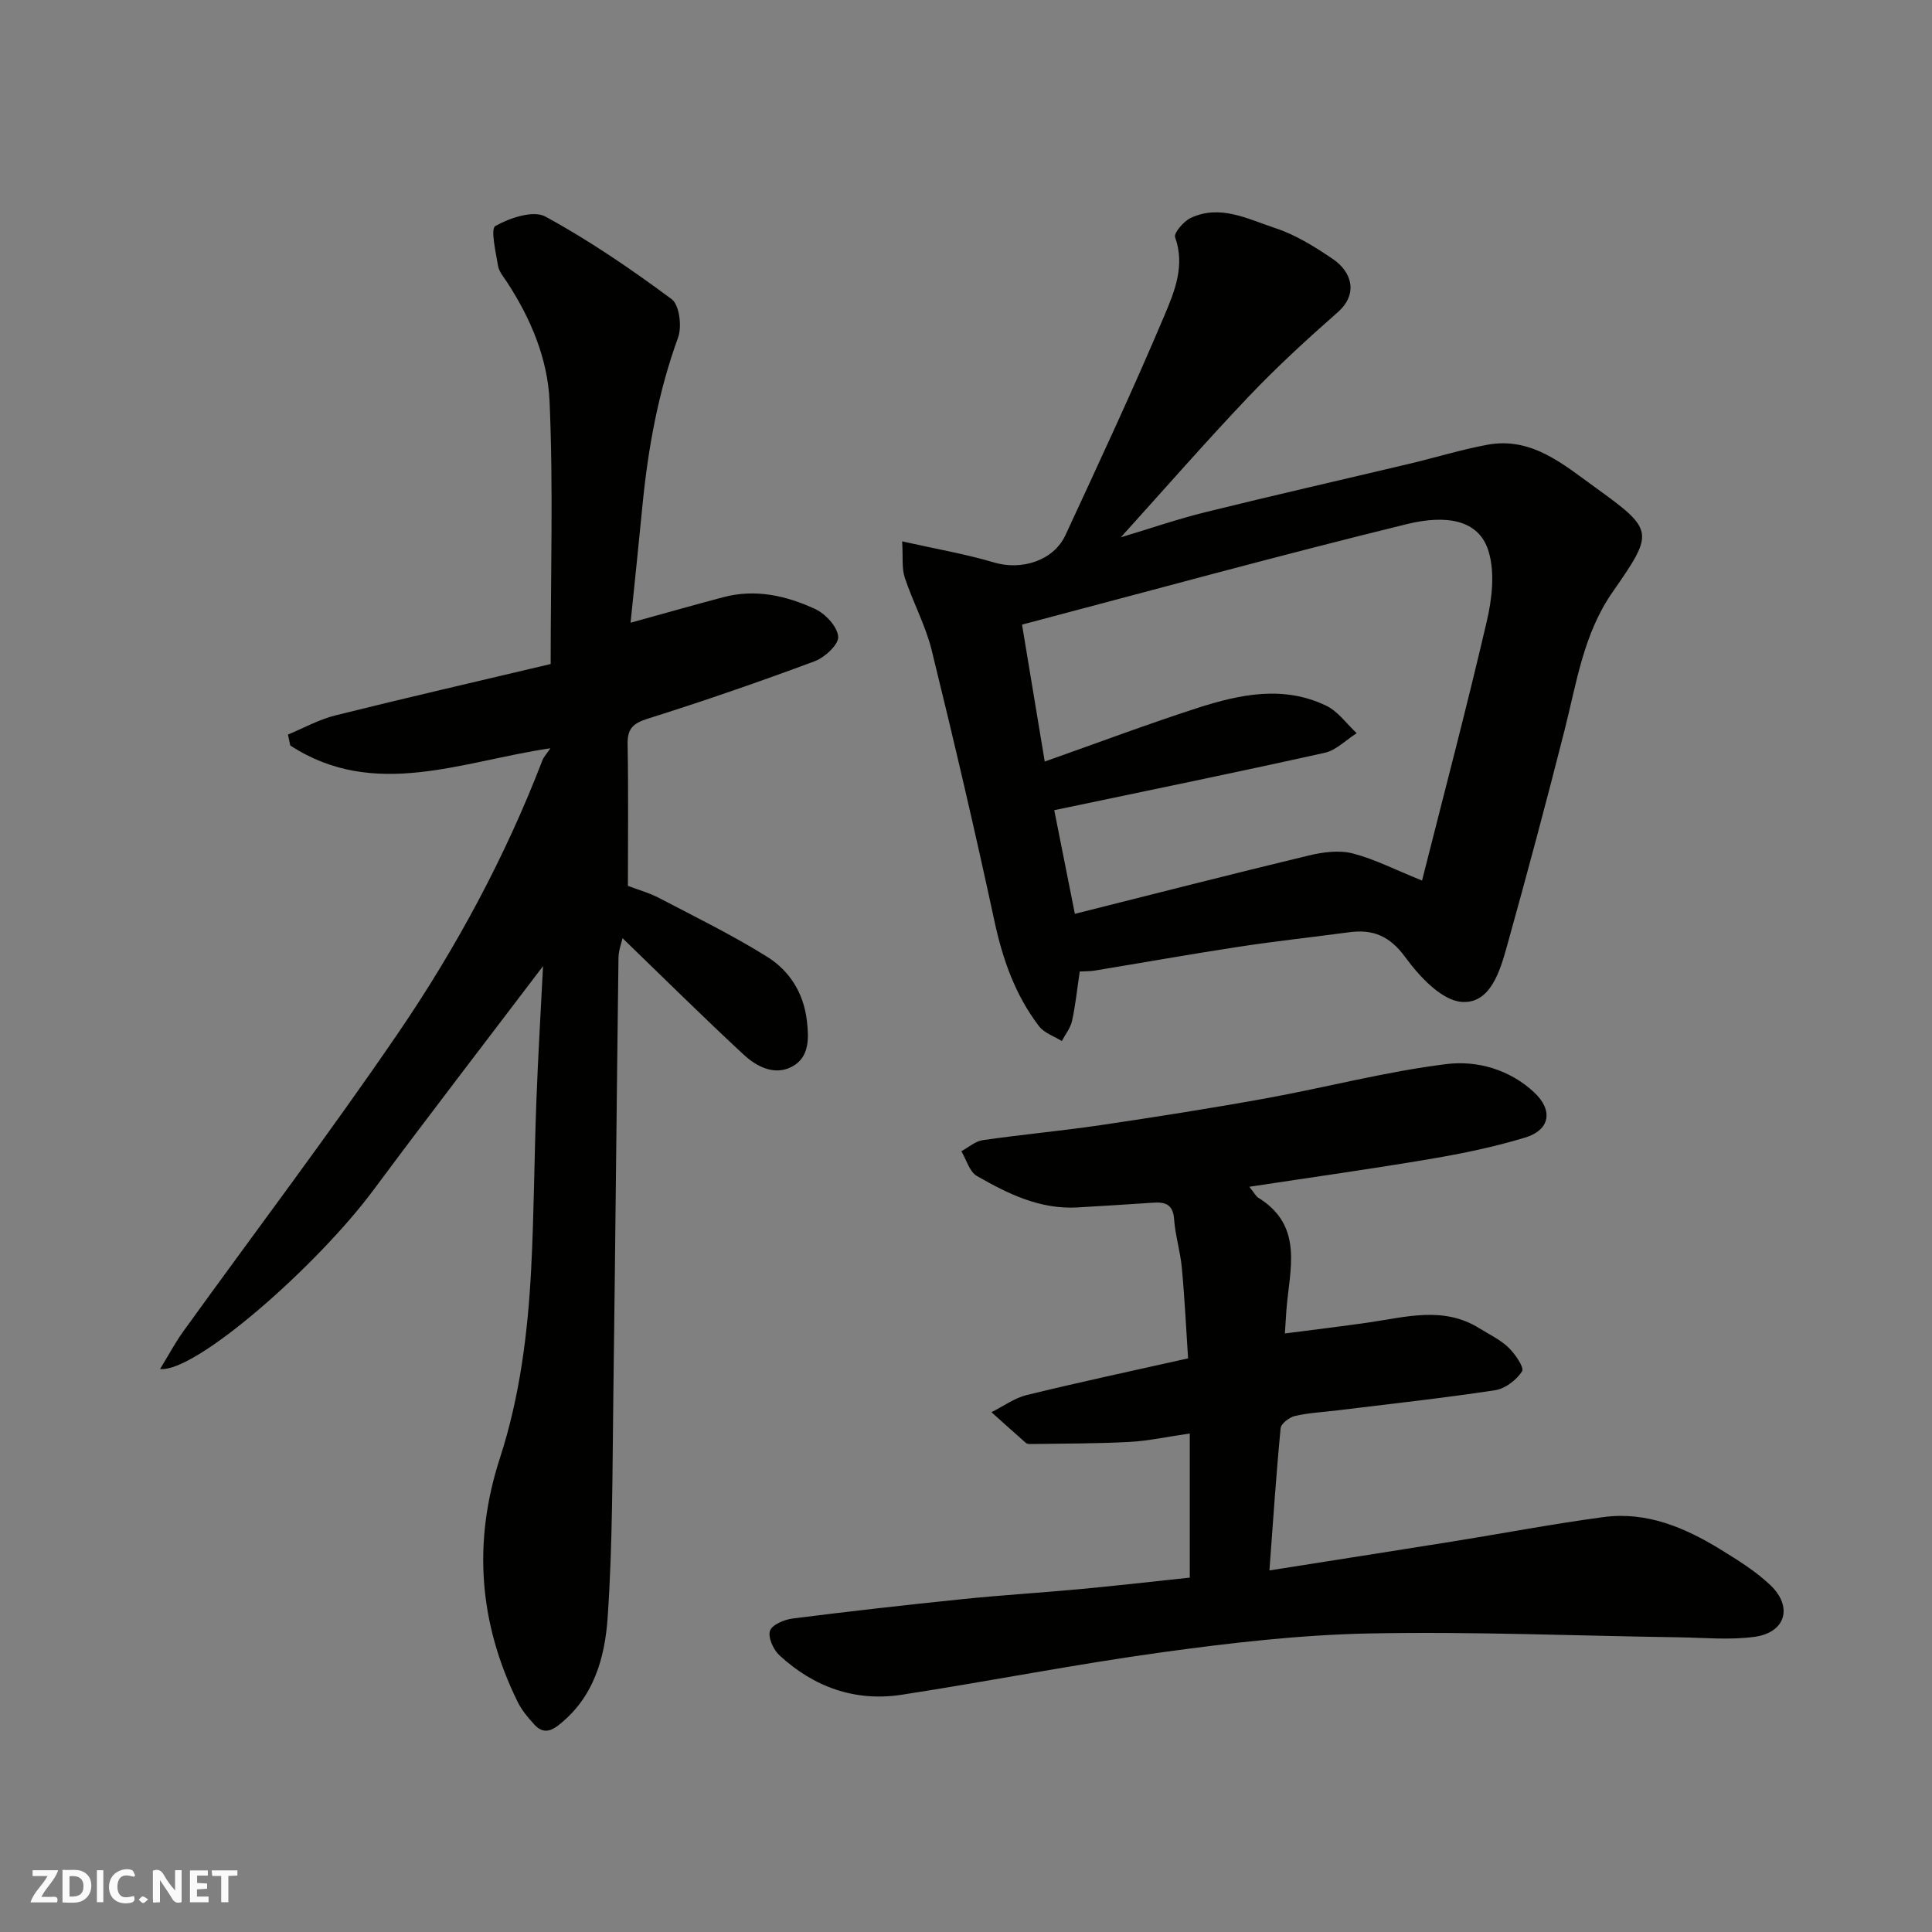
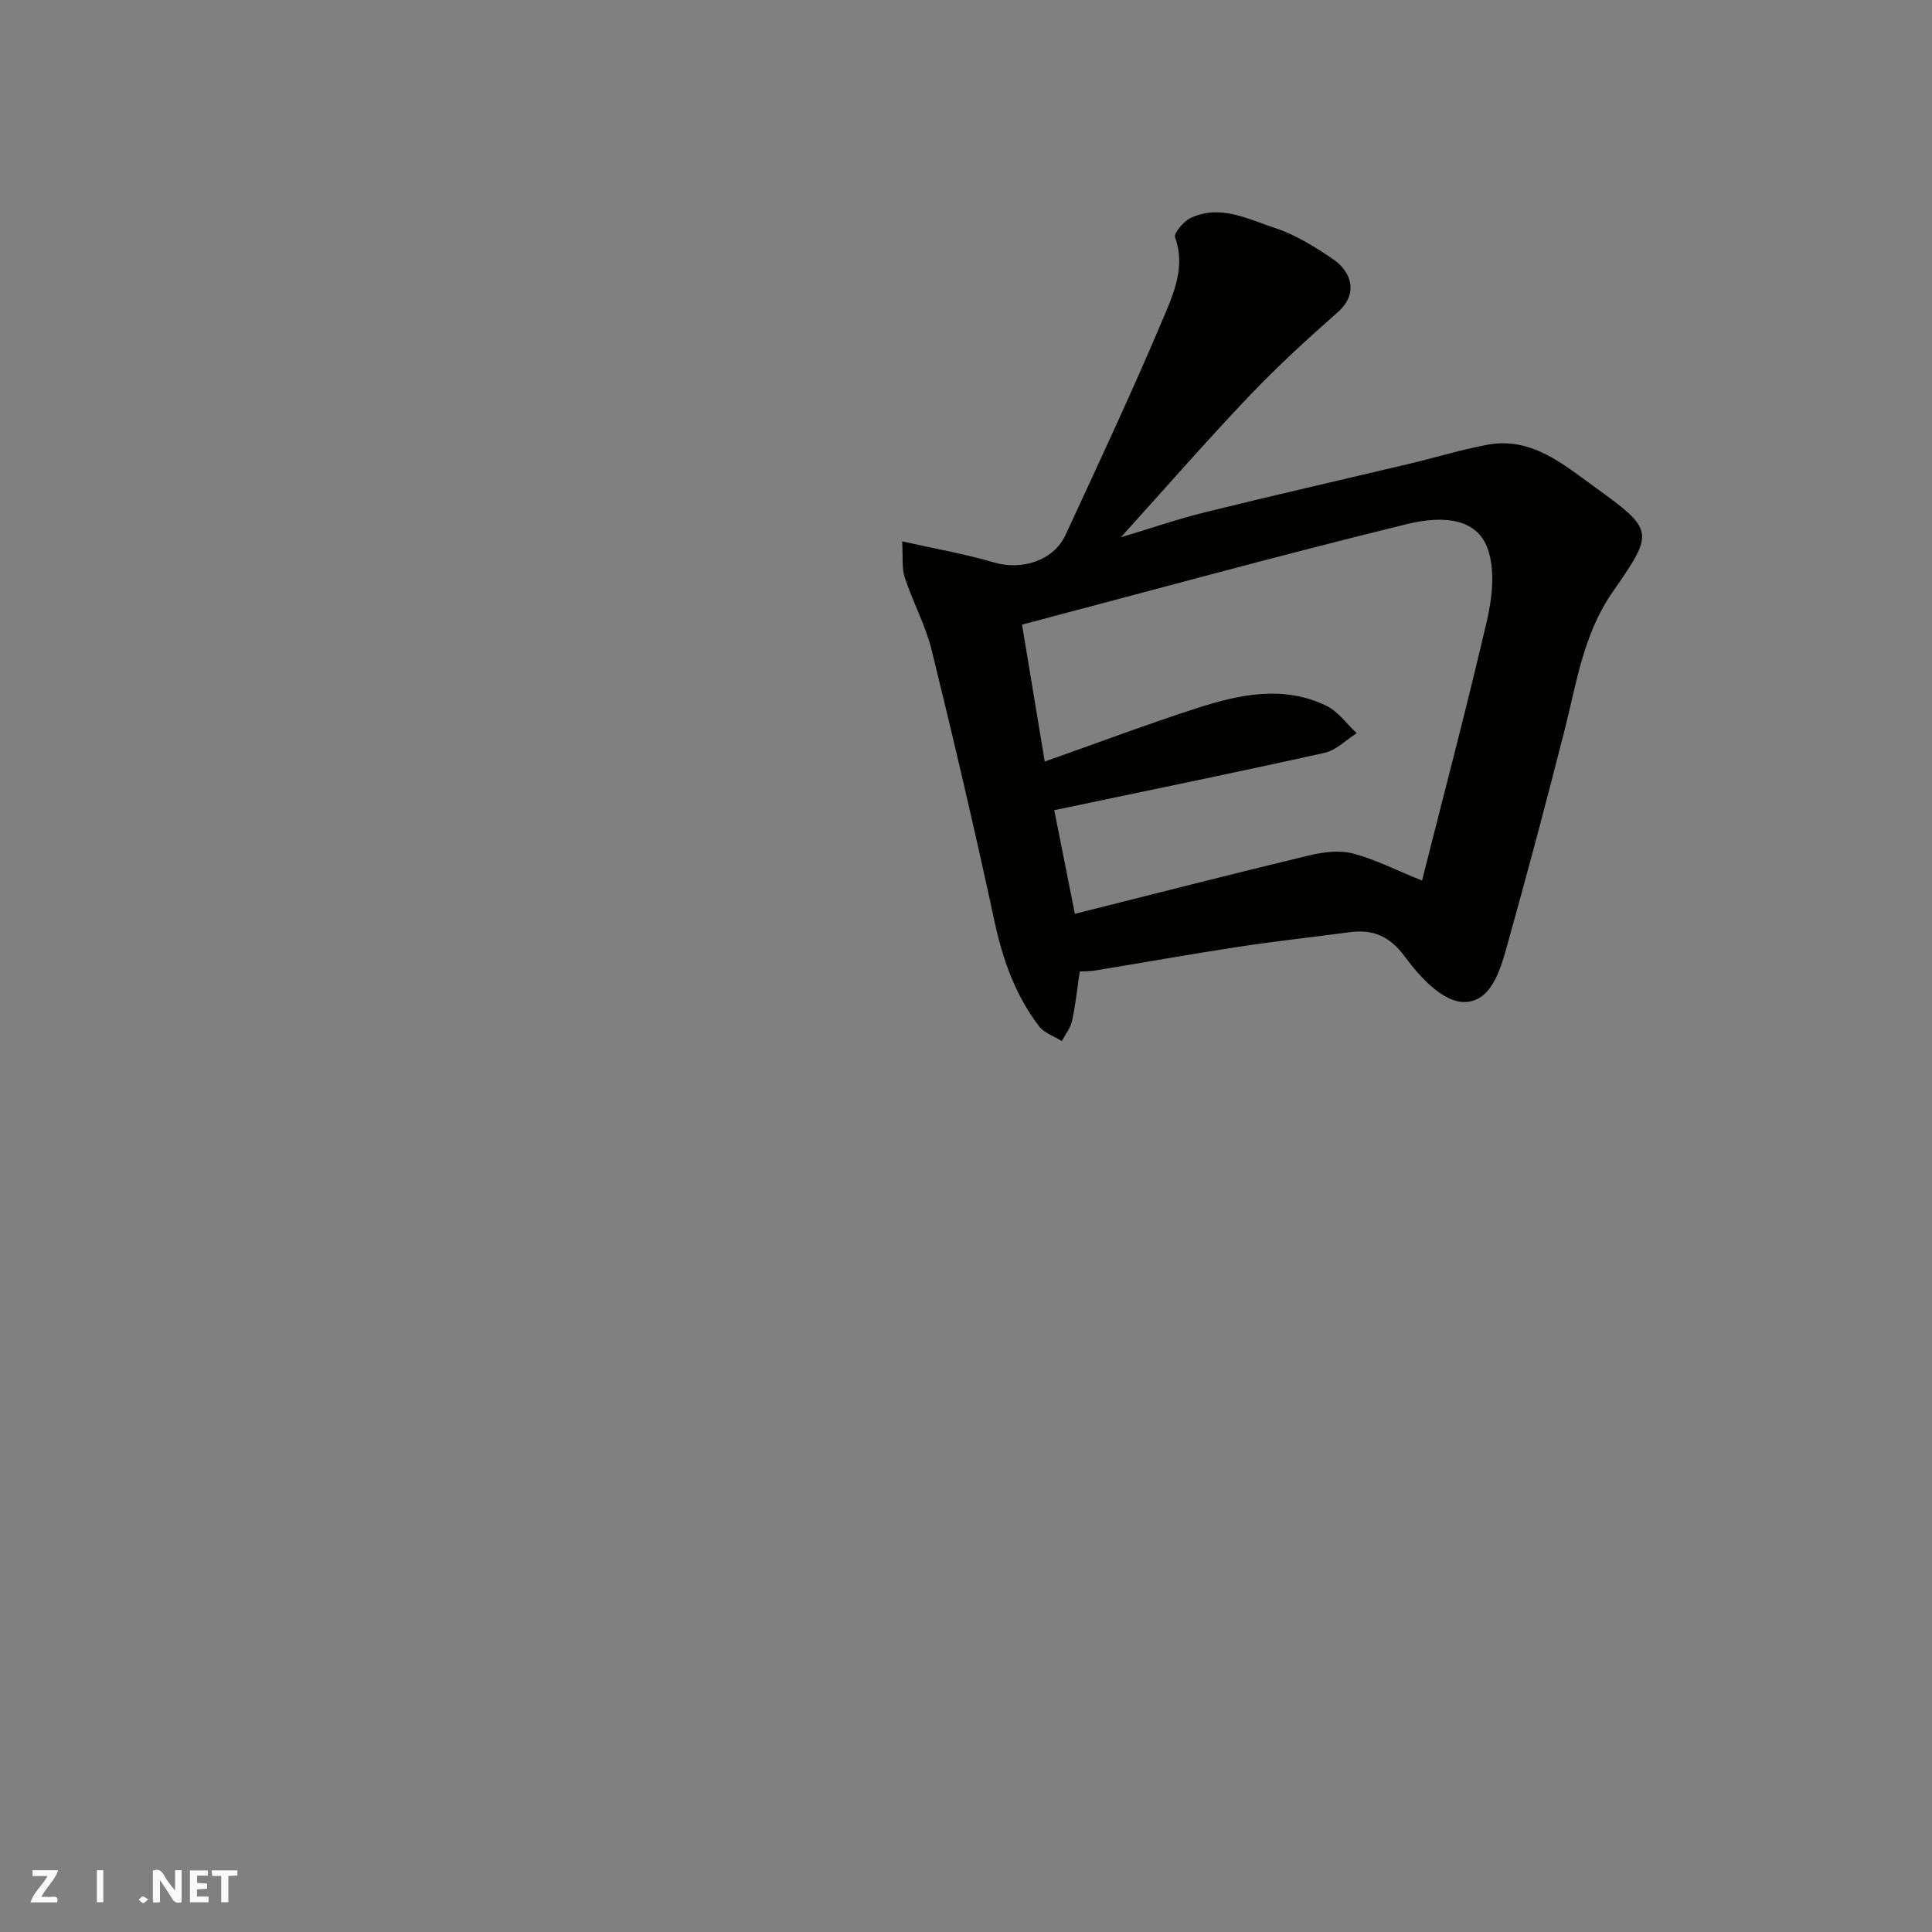
<svg xmlns="http://www.w3.org/2000/svg" enable-background="new 0 0 400 400" viewBox="0 0 400 400">
  <rect x="0" y="0" width="400" height="400" fill="#808080" stroke="none" />
  <g fill="#fafafb">
    <path d="m37.59 393.81c-.92.31-1.52.05-2-.78-.7-1.2-1.52-2.34-2.47-3.78v4.59c-.55.03-.95.05-1.41.07-.03-.37-.06-.64-.06-.91 0-1.91 0-3.81 0-5.7 1.13-.41 1.77-.03 2.29.91.62 1.11 1.38 2.14 2.31 3.19v-4.2h1.35v6.61z" />
-     <path d="m12.94 393.88v-6.75c1.9.19 3.93-.54 5.37 1.29.8 1.01.78 2.88.03 3.97-1.37 1.97-3.4 1.51-5.4 1.49m1.45-1.22c2.04.12 2.92-.58 2.89-2.21-.03-1.51-.98-2.19-2.89-2z" />
    <path d="m11.81 393.87h-5.49c.68-2.18 2.47-3.48 3.51-5.45h-3.08v-1.21h5.29c-.71 2.13-2.44 3.48-3.47 5.51.86 0 1.63.04 2.39-.01.79-.05 1.14.21.85 1.16" />
    <path d="m39.33 393.86v-6.61h3.7v1.07h-2.22v1.52c.68.04 1.34.09 2.07.13v1.07c-.72.05-1.38.09-2.1.14v1.48h2.4v1.19h-3.85z" />
-     <path d="m27.71 388.56c-1.15-.3-2.46-.61-3.1.64-.37.73-.41 1.93-.06 2.67.63 1.35 1.99.93 3.17.68.35.94-.01 1.32-.93 1.46-1.62.25-3.05-.27-3.76-1.48-.73-1.24-.6-3.03.31-4.17.88-1.11 2.71-1.7 4-1.16.32.13.44.74.65 1.12-.1.08-.19.16-.28.24" />
    <path d="m49.15 387.24v1.07c-.59.02-1.17.05-1.87.08v5.44h-1.48v-5.44h-1.85c-.05-.4-.08-.73-.13-1.15z" />
    <path d="m20.06 387.21h1.33v6.62h-1.33z" />
    <path d="m30.68 393.25c-.49.38-.8.79-1.05.76-.32-.05-.6-.45-.9-.7.26-.24.51-.64.8-.67.29-.04.62.3 1.15.61" />
  </g>
-   <path d="m130 183.41c2.01.77 4.37 1.42 6.5 2.53 7.52 3.93 15.17 7.68 22.36 12.17 4.6 2.88 7.51 7.45 8.19 13.19.44 3.72.52 7.55-2.97 9.48-3.6 2-7.36.12-10.07-2.39-8.46-7.84-16.65-15.96-25.12-24.15-.2.94-.82 2.5-.84 4.08-.39 30.09-.66 60.18-1.06 90.27-.21 15.43-.13 30.89-1.18 46.27-.57 8.35-2.87 16.67-10.25 22.38-1.98 1.53-3.46 1.4-4.92-.18-1.32-1.43-2.63-2.99-3.48-4.73-8.01-16.31-9.3-33.06-3.65-50.47 4.11-12.65 5.77-25.83 6.46-39.08.6-11.58.64-23.19 1.08-34.78.35-9.39.92-18.78 1.38-27.98-11.81 15.57-23.58 30.84-35.07 46.31-11.81 15.89-36.94 37.91-44.22 37.11 1.79-2.92 3.15-5.49 4.84-7.83 14.8-20.53 30.1-40.72 44.37-61.61 12.07-17.67 22.23-36.52 29.95-56.58.28-.74.89-1.35 1.66-2.5-18.34 2.68-36.48 10.77-53.87-.58-.16-.75-.31-1.5-.47-2.26 3.27-1.35 6.44-3.13 9.84-3.97 14.8-3.69 29.67-7.1 44.55-10.63 0-18.81.55-36.65-.23-54.43-.38-8.73-3.88-17.1-8.79-24.61-.71-1.09-1.68-2.2-1.88-3.41-.46-2.84-1.6-7.66-.54-8.25 2.98-1.67 7.84-3.3 10.33-1.95 9.13 4.97 17.79 10.9 26.15 17.1 1.61 1.19 2.17 5.67 1.34 7.95-4.11 11.3-6.22 22.94-7.38 34.82-.79 8.17-1.65 16.33-2.46 24.23 6.77-1.87 12.98-3.64 19.21-5.29 6.66-1.77 13.07-.31 19.05 2.47 2.12.99 4.59 3.67 4.73 5.72.11 1.62-2.79 4.3-4.89 5.08-11.42 4.25-22.94 8.23-34.56 11.89-3.1.98-4.22 2.11-4.15 5.35.18 9.75.06 19.5.06 29.26z" fill="#010100" />
-   <path d="m223.55 201.14c-.57 3.8-.89 7.06-1.6 10.24-.33 1.47-1.38 2.78-2.11 4.16-1.6-1-3.64-1.66-4.72-3.07-4.91-6.42-7.51-13.79-9.22-21.71-4.03-18.76-8.41-37.46-12.99-56.09-1.27-5.17-3.91-10-5.59-15.09-.64-1.94-.34-4.19-.54-7.5 7.03 1.58 13.12 2.62 19.01 4.37 5.7 1.7 12.34-.34 14.81-5.68 6.99-15.1 14.04-30.19 20.51-45.52 2.07-4.91 4.29-10.27 2.18-16.13-.31-.87 1.78-3.32 3.24-4 6.12-2.87 11.87.26 17.45 2.09 4.25 1.39 8.24 3.88 11.98 6.42 3.82 2.59 5.39 7.15.99 11.03-6.34 5.58-12.6 11.31-18.41 17.43-8.87 9.33-17.34 19.04-26.48 29.15 6.22-1.86 11.82-3.8 17.55-5.21 14.04-3.47 28.15-6.68 42.22-10.02 5.38-1.28 10.69-2.92 16.12-3.93 9.07-1.68 15.63 3.99 22.16 8.71 12.5 9.03 12.42 9.31 3.7 21.88-5.95 8.58-7.38 18.61-9.85 28.37-3.79 14.97-7.79 29.9-11.94 44.78-1.45 5.21-3.45 12.07-9.41 11.61-4.16-.32-8.75-5.27-11.65-9.24-3.21-4.39-6.65-5.84-11.61-5.18-7.63 1.02-15.28 1.85-22.89 3.01-10 1.53-19.97 3.31-29.95 4.95-.98.15-1.97.11-2.96.17zm70.87-18.83c4.4-17.44 9.17-35.49 13.4-53.67 1.09-4.66 1.71-10.09.37-14.51-2.01-6.62-8.85-7.59-16.91-5.62-26.48 6.49-52.79 13.72-79.68 20.81 1.63 9.82 3.18 19.19 4.7 28.35 10.86-3.83 21.2-7.73 31.71-11.12 8.74-2.81 17.77-4.7 26.59-.43 2.44 1.18 4.21 3.75 6.29 5.68-2.2 1.39-4.24 3.53-6.63 4.06-18.59 4.13-37.25 7.95-55.99 11.88 1.36 6.82 2.78 13.95 4.27 21.46 16.25-4.08 32.31-8.2 48.43-12.08 2.92-.7 6.27-1.15 9.09-.43 4.57 1.19 8.88 3.42 14.36 5.62z" fill="#010100" />
-   <path d="m258.66 245.71c1.04 1.3 1.35 1.95 1.86 2.27 9.53 5.9 6.43 14.92 5.81 23.34-.1 1.42-.18 2.84-.31 4.76 6.14-.8 11.78-1.47 17.39-2.28 7.71-1.12 15.45-3.41 22.85 1.19 2.05 1.28 4.32 2.34 6.03 3.98 1.39 1.33 3.34 4.17 2.84 4.94-1.15 1.8-3.49 3.6-5.58 3.92-10.84 1.65-21.75 2.83-32.64 4.17-2.93.36-5.91.5-8.76 1.15-1.18.27-2.91 1.57-3.01 2.54-.93 9.63-1.56 19.28-2.32 29.45 13.06-2.06 25.43-3.99 37.8-5.97 10.48-1.68 20.91-3.68 31.43-5.08 8.87-1.18 16.77 2.17 24.15 6.7 3.61 2.22 7.3 4.51 10.34 7.4 4.71 4.49 3.16 9.8-3.24 10.69-5.09.71-10.36.19-15.54.11-21.43-.31-42.87-1.22-64.28-.8-14.25.28-28.54 1.93-42.68 3.87-18.1 2.48-36.04 6.04-54.11 8.82-9.64 1.48-18.2-1.58-25.32-8.17-1.26-1.16-2.4-3.71-1.95-5.08.42-1.26 2.98-2.32 4.72-2.54 11.71-1.48 23.44-2.81 35.18-4.01 8.18-.84 16.4-1.33 24.59-2.1 7.51-.7 15.01-1.57 22.42-2.35 0-9.66 0-19.32 0-29.84-4.66.67-8.58 1.54-12.54 1.75-6.81.36-13.64.32-20.47.43-.32.01-.73-.05-.95-.25-2.38-2.09-4.73-4.22-7.1-6.34 2.44-1.22 4.75-2.93 7.33-3.56 10.9-2.66 21.88-5.01 33.38-7.59-.4-5.99-.7-12.37-1.29-18.72-.31-3.39-1.37-6.73-1.61-10.12-.21-3.05-1.85-3.55-4.3-3.39-5.26.34-10.53.7-15.79.99-7.71.42-14.36-2.85-20.74-6.52-1.54-.89-2.16-3.37-3.21-5.12 1.46-.79 2.86-2.06 4.41-2.29 8.09-1.17 16.25-1.91 24.34-3.1 11.46-1.7 22.91-3.49 34.31-5.56 12.5-2.27 24.85-5.55 37.42-7.1 6.28-.77 13.04 1.11 18.13 5.88 3.95 3.71 3.3 7.77-1.92 9.35-6.36 1.93-12.93 3.29-19.49 4.4-12.19 2.07-24.43 3.78-37.58 5.78z" fill="#010100" />
+   <path d="m223.55 201.14c-.57 3.8-.89 7.06-1.6 10.24-.33 1.47-1.38 2.78-2.11 4.16-1.6-1-3.64-1.66-4.72-3.07-4.91-6.42-7.51-13.79-9.22-21.71-4.03-18.76-8.41-37.46-12.99-56.09-1.27-5.17-3.91-10-5.59-15.09-.64-1.94-.34-4.19-.54-7.5 7.03 1.58 13.12 2.62 19.01 4.37 5.7 1.7 12.34-.34 14.81-5.68 6.99-15.1 14.04-30.19 20.51-45.52 2.07-4.91 4.29-10.27 2.18-16.13-.31-.87 1.78-3.32 3.24-4 6.12-2.87 11.87.26 17.45 2.09 4.25 1.39 8.24 3.88 11.98 6.42 3.82 2.59 5.39 7.15.99 11.03-6.34 5.58-12.6 11.31-18.41 17.43-8.87 9.33-17.34 19.04-26.48 29.15 6.22-1.86 11.82-3.8 17.55-5.21 14.04-3.47 28.15-6.68 42.22-10.02 5.38-1.28 10.69-2.92 16.12-3.93 9.07-1.68 15.63 3.99 22.16 8.71 12.5 9.03 12.42 9.31 3.7 21.88-5.95 8.58-7.38 18.61-9.85 28.37-3.79 14.97-7.79 29.9-11.94 44.78-1.45 5.21-3.45 12.07-9.41 11.61-4.16-.32-8.75-5.27-11.65-9.24-3.21-4.39-6.65-5.84-11.61-5.18-7.63 1.02-15.28 1.85-22.89 3.01-10 1.53-19.97 3.31-29.95 4.95-.98.15-1.97.11-2.96.17zm70.87-18.83c4.4-17.44 9.17-35.49 13.4-53.67 1.09-4.66 1.71-10.09.37-14.51-2.01-6.62-8.85-7.59-16.91-5.62-26.48 6.49-52.79 13.72-79.68 20.81 1.63 9.82 3.18 19.19 4.7 28.35 10.86-3.83 21.2-7.73 31.71-11.12 8.74-2.81 17.77-4.7 26.59-.43 2.44 1.18 4.21 3.75 6.29 5.68-2.2 1.39-4.24 3.53-6.63 4.06-18.59 4.13-37.25 7.95-55.99 11.88 1.36 6.82 2.78 13.95 4.27 21.46 16.25-4.08 32.31-8.2 48.43-12.08 2.92-.7 6.27-1.15 9.09-.43 4.57 1.19 8.88 3.42 14.36 5.62" fill="#010100" />
</svg>